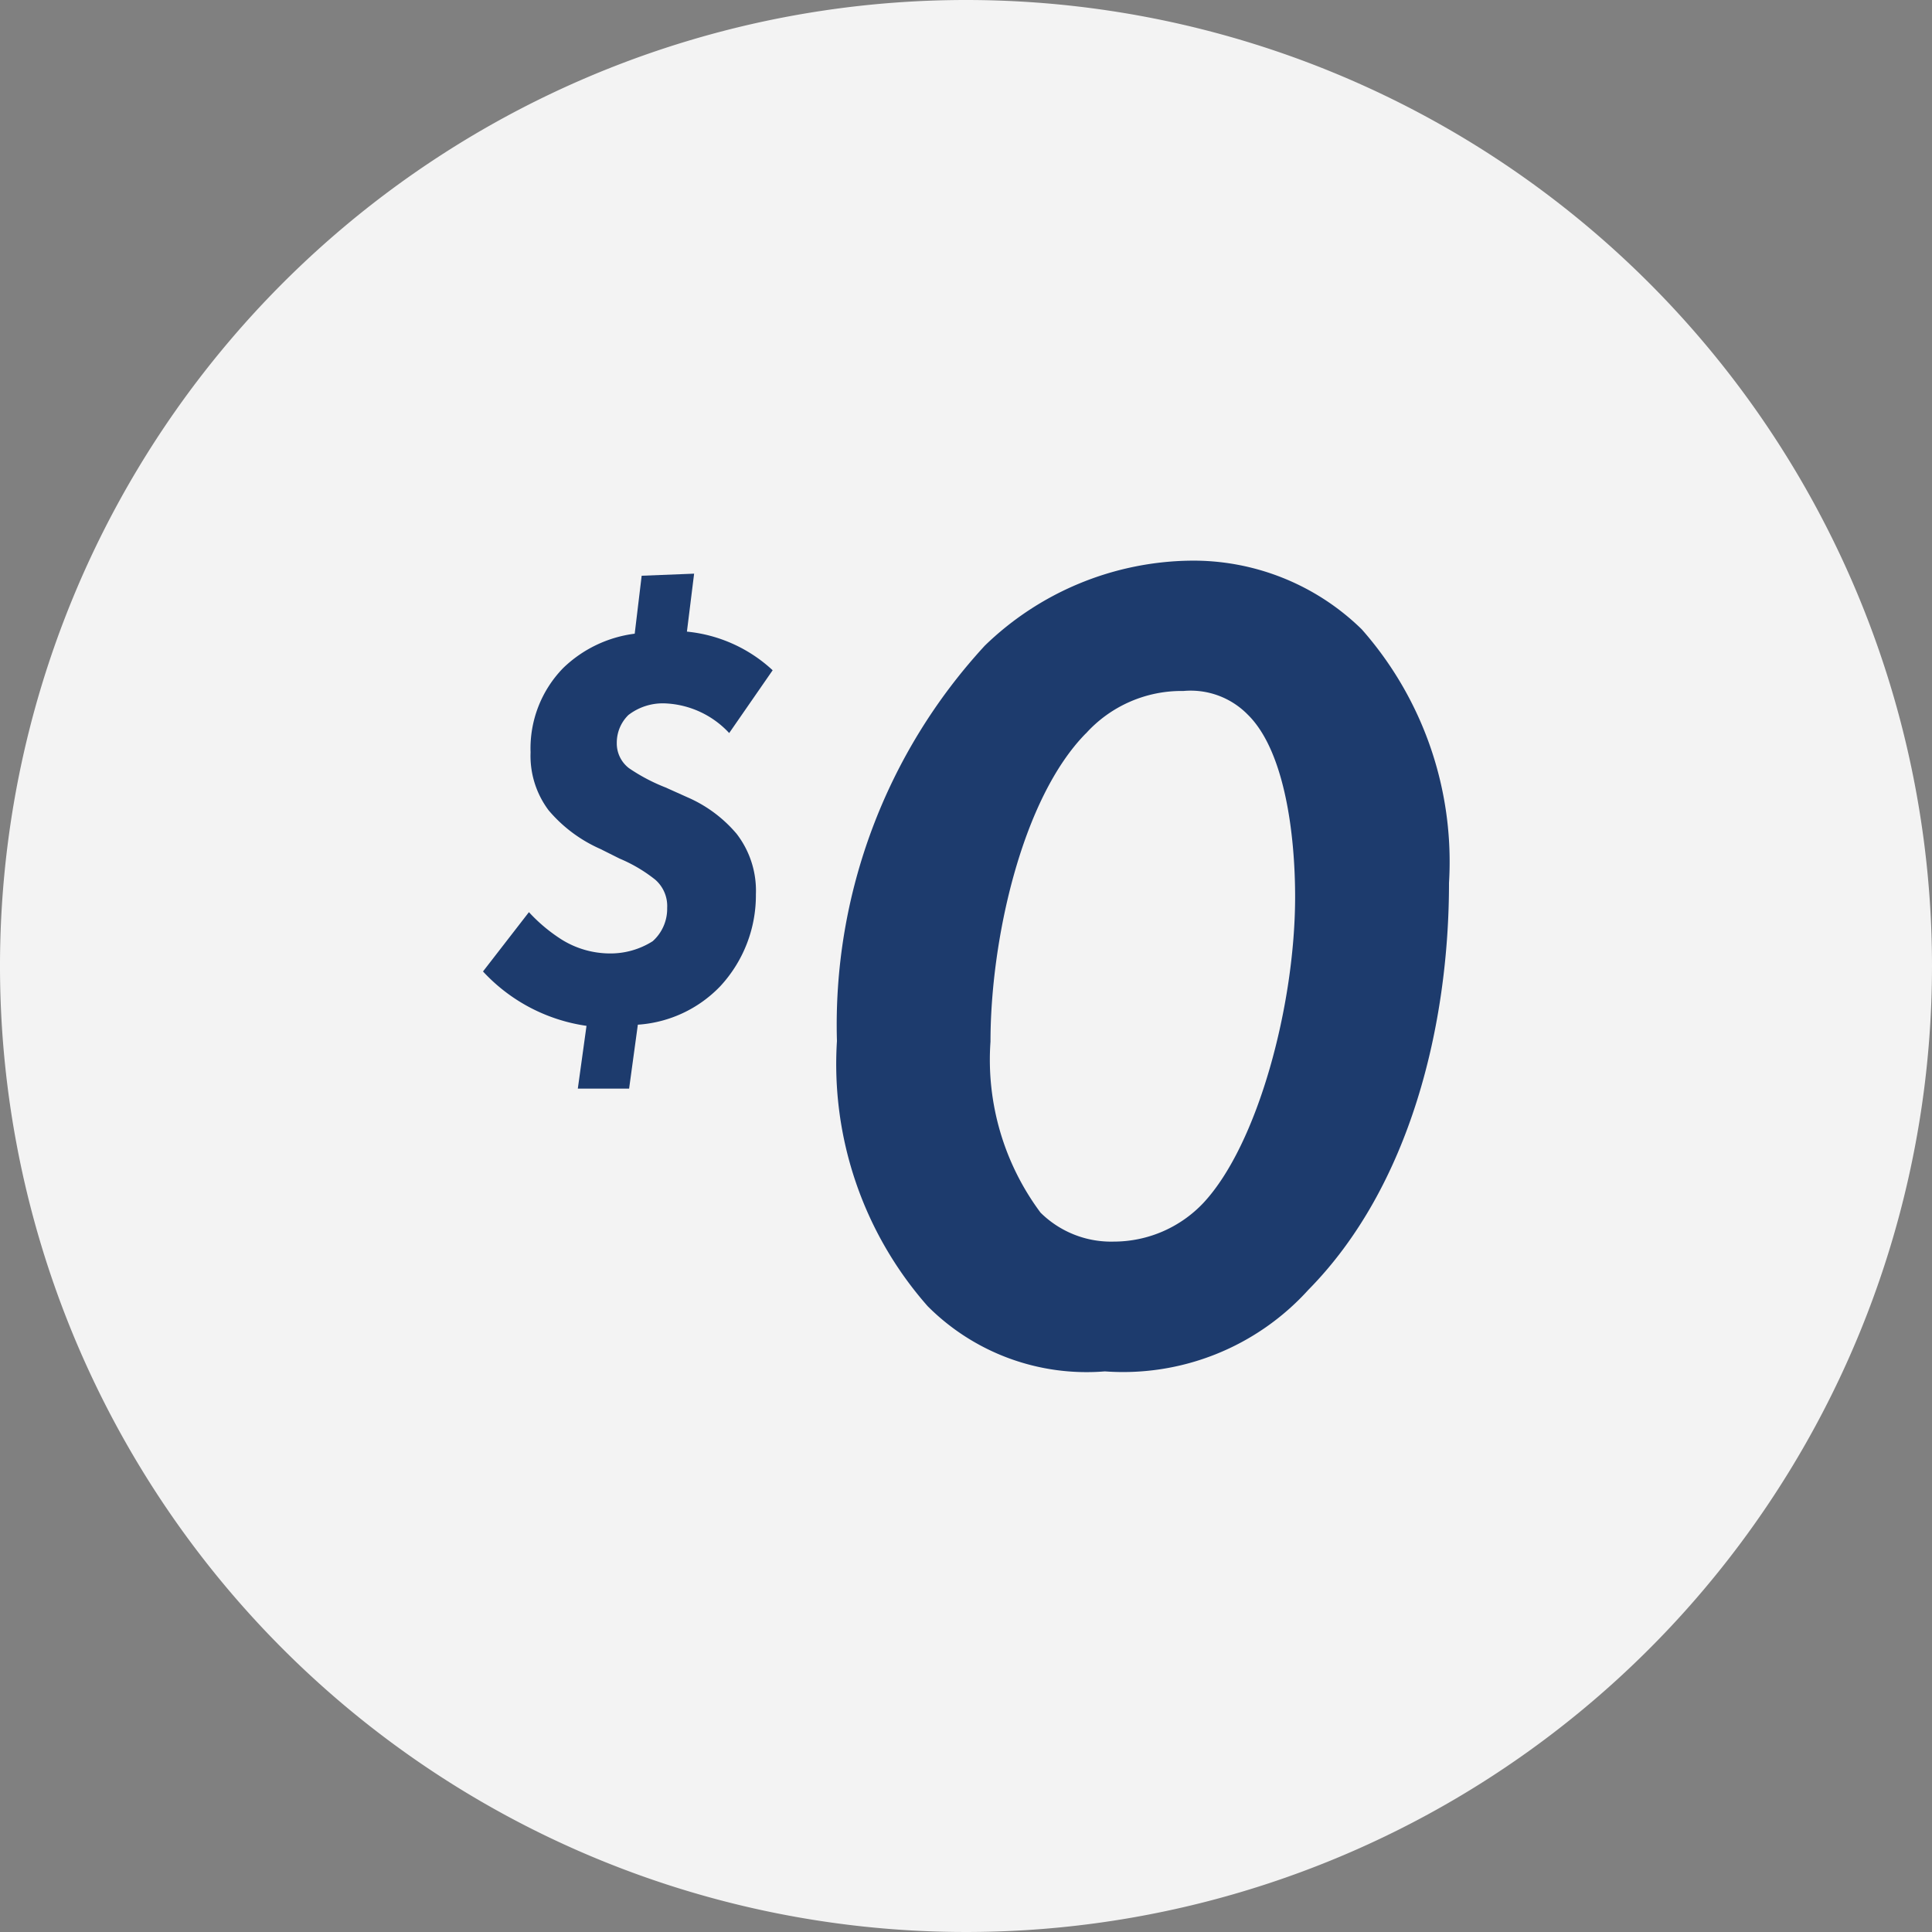
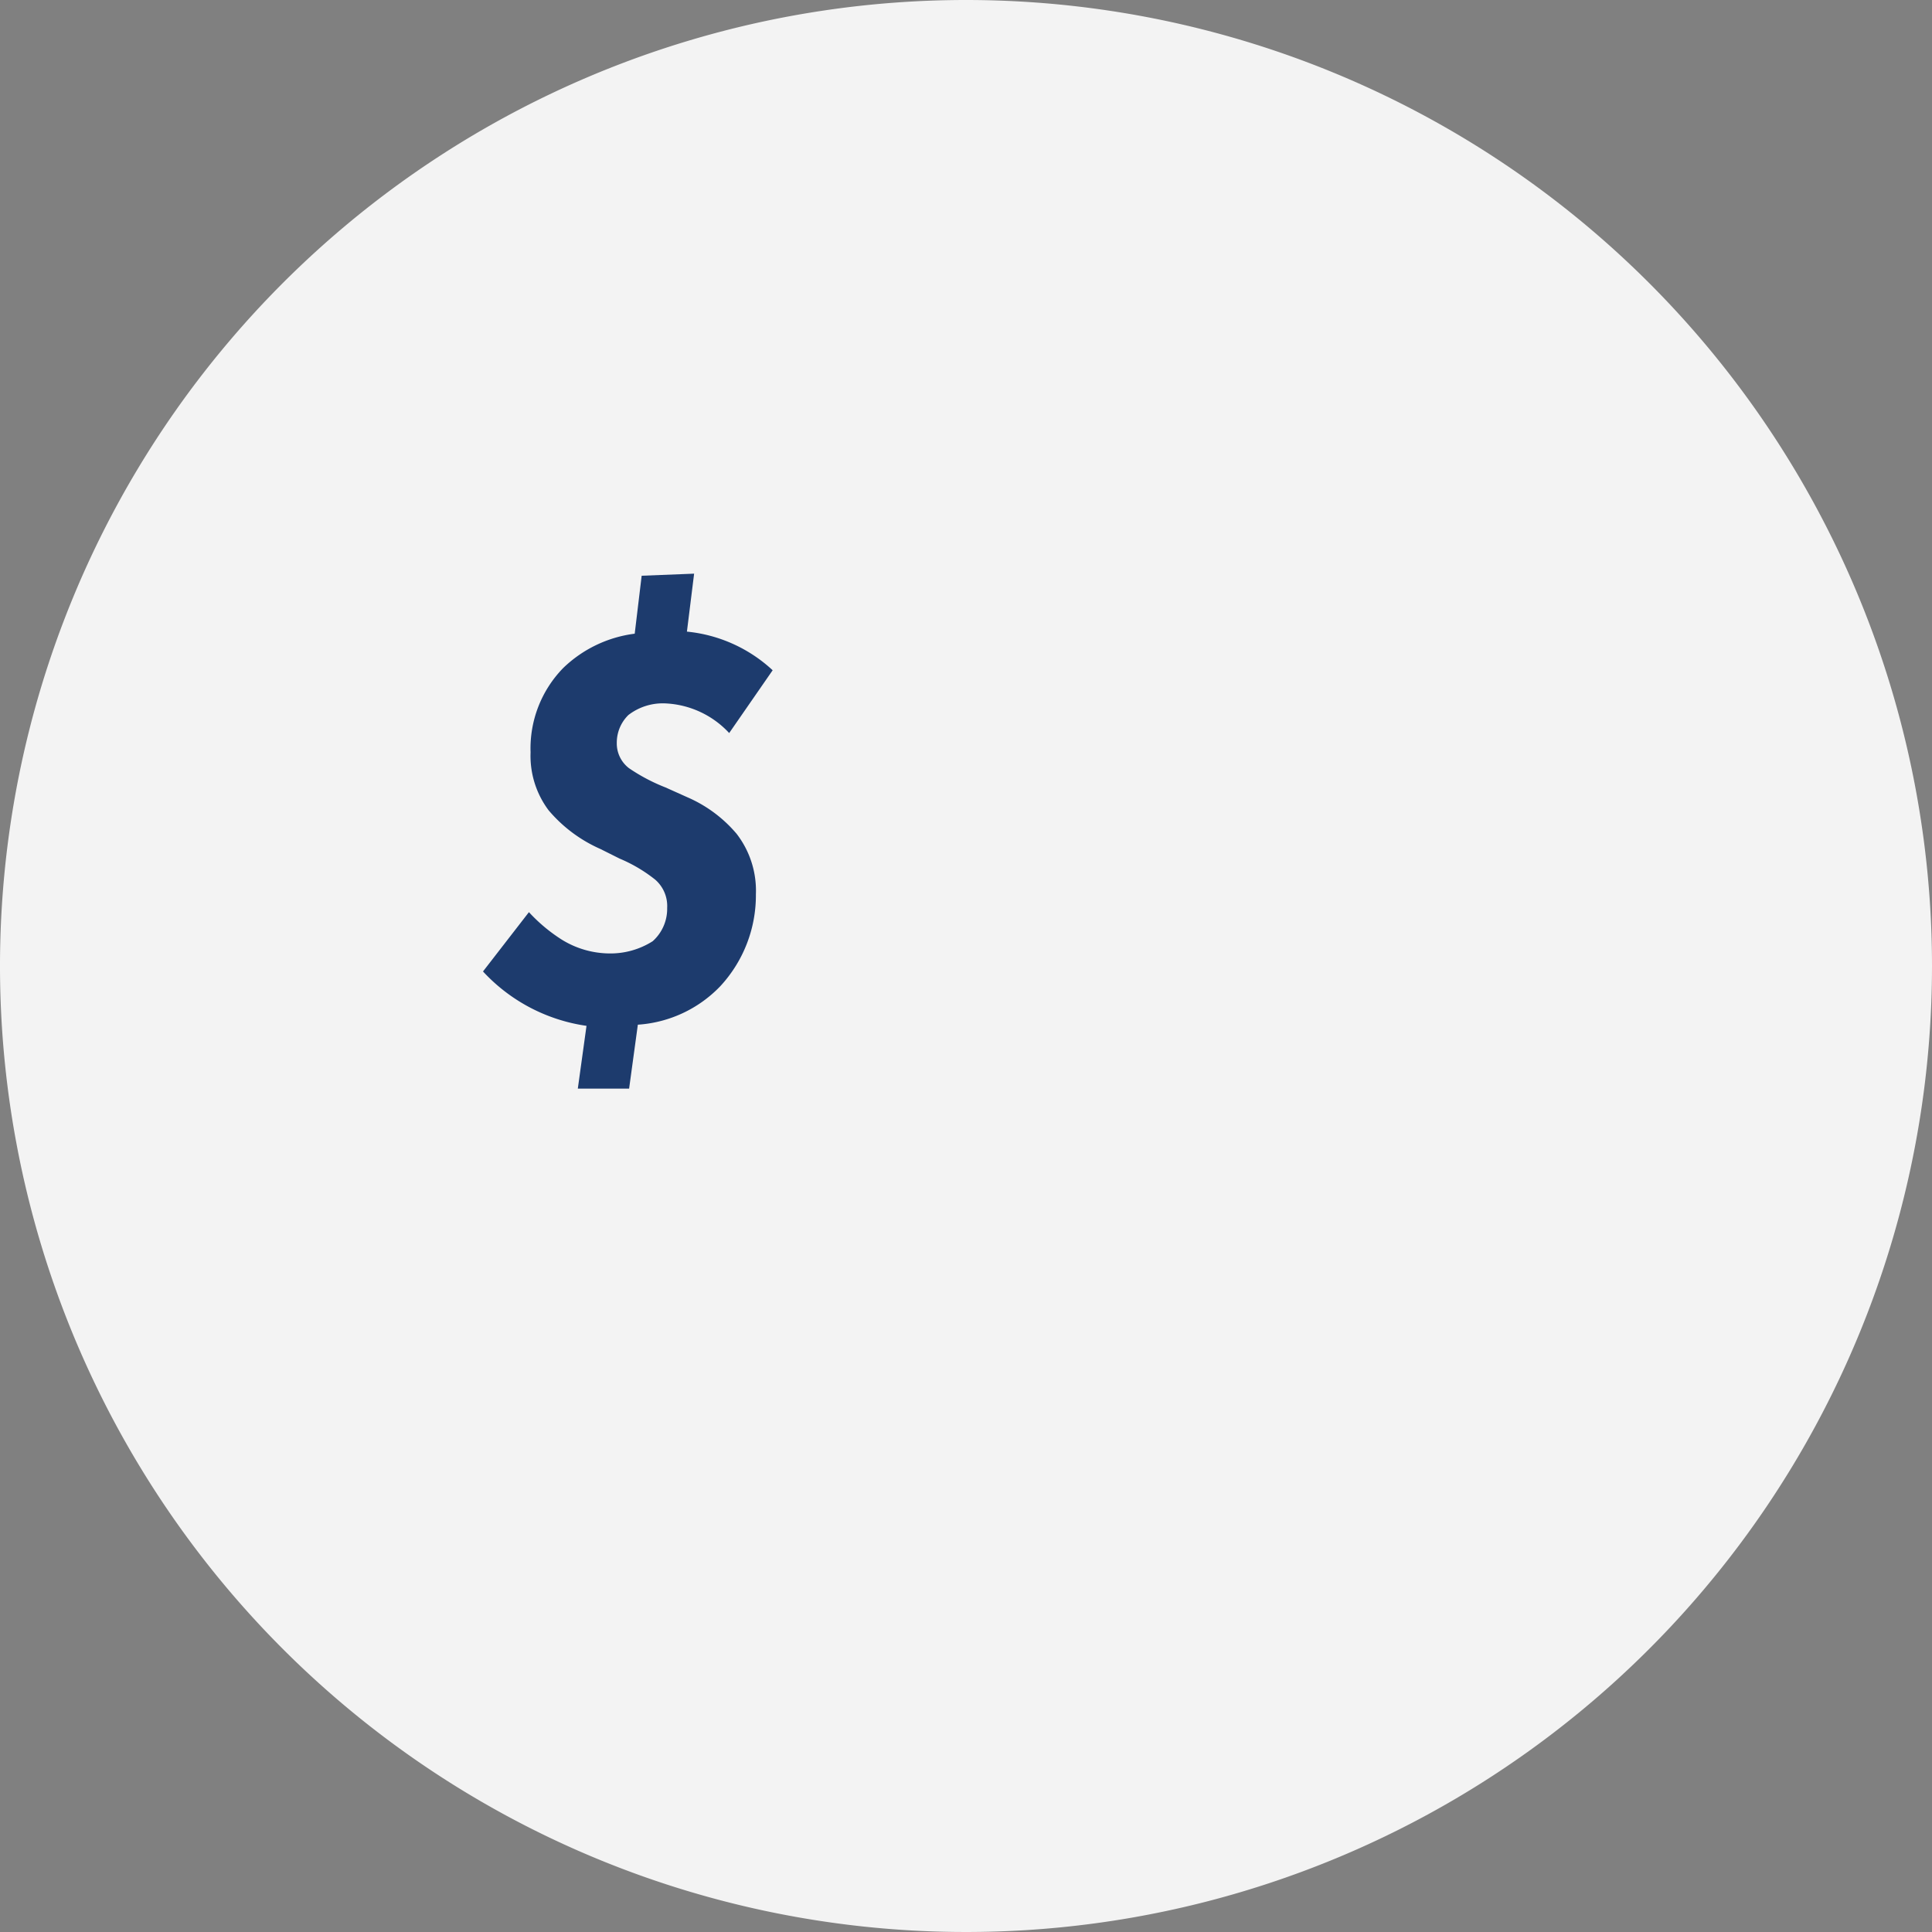
<svg xmlns="http://www.w3.org/2000/svg" id="icon-_0-deposit-interest-free-plans-available-02" data-name="icon-$0-deposit-interest-free-plans-available-02" width="40" height="40" viewBox="0 0 40 40">
  <rect x="0" y="0" width="40" height="40" fill="#808080" stroke="none" />
  <defs>
    <style>
      .cls-1 {
        fill: none;
      }

      .cls-2 {
        clip-path: url(#clip-path);
      }

      .cls-3 {
        opacity: 0.9;
      }

      .cls-4 {
        fill: #fff;
      }

      .cls-5 {
        fill: #1d3b6d;
      }
    </style>
    <clipPath id="clip-path">
      <rect id="Rectangle_1023" data-name="Rectangle 1023" class="cls-1" width="40" height="40" />
    </clipPath>
  </defs>
  <g id="Group_6771" data-name="Group 6771" class="cls-2">
    <g id="Group_6770" data-name="Group 6770">
      <g id="Group_6769" data-name="Group 6769" class="cls-2">
        <g id="Group_6768" data-name="Group 6768" class="cls-3">
          <g id="Group_6767" data-name="Group 6767">
            <g id="Group_6766" data-name="Group 6766" class="cls-2">
              <path id="Path_4712" data-name="Path 4712" class="cls-4" d="M40,20A20,20,0,1,1,20,0,20,20,0,0,1,40,20" />
            </g>
          </g>
        </g>
        <path id="Path_4713" data-name="Path 4713" class="cls-5" d="M14.371,11.877l-.149,1.2a3.043,3.043,0,0,1,1.775.8l-.9,1.3a1.917,1.917,0,0,0-1.324-.614,1.166,1.166,0,0,0-.763.241.8.8,0,0,0-.24.57.645.645,0,0,0,.252.53,3.774,3.774,0,0,0,.759.4l.445.2a2.781,2.781,0,0,1,1.024.758,1.927,1.927,0,0,1,.4,1.253,2.769,2.769,0,0,1-.734,1.9,2.6,2.6,0,0,1-1.71.8l-.181,1.324H11.963l.18-1.3A3.617,3.617,0,0,1,10,20.113l.951-1.228a3.392,3.392,0,0,0,.675.566,1.9,1.9,0,0,0,.987.289,1.631,1.631,0,0,0,.9-.253.9.9,0,0,0,.3-.69.723.723,0,0,0-.249-.586,3.107,3.107,0,0,0-.734-.434l-.4-.2a2.969,2.969,0,0,1-1.071-.8,1.877,1.877,0,0,1-.374-1.2,2.383,2.383,0,0,1,.675-1.746,2.6,2.6,0,0,1,1.481-.711l.144-1.2Z" />
-         <path id="Path_4714" data-name="Path 4714" class="cls-5" d="M19.207,27.044a7.581,7.581,0,0,1-1.879-5.49,11.583,11.583,0,0,1,3.063-8.188,6.228,6.228,0,0,1,4.242-1.758,4.984,4.984,0,0,1,3.56,1.421A7.271,7.271,0,0,1,30,18.279c0,2.938-.8,6.285-2.914,8.428a5.174,5.174,0,0,1-4.211,1.686,4.647,4.647,0,0,1-3.668-1.349m3.275-11.86c-1.329,1.349-1.975,4.287-1.975,6.382a5.3,5.3,0,0,0,1.036,3.54,2.076,2.076,0,0,0,1.517.6,2.552,2.552,0,0,0,1.854-.8c1.128-1.208,1.9-4.1,1.9-6.337,0-1.3-.217-3.035-.988-3.781a1.653,1.653,0,0,0-1.324-.482,2.666,2.666,0,0,0-2.019.879" />
      </g>
    </g>
  </g>
</svg>